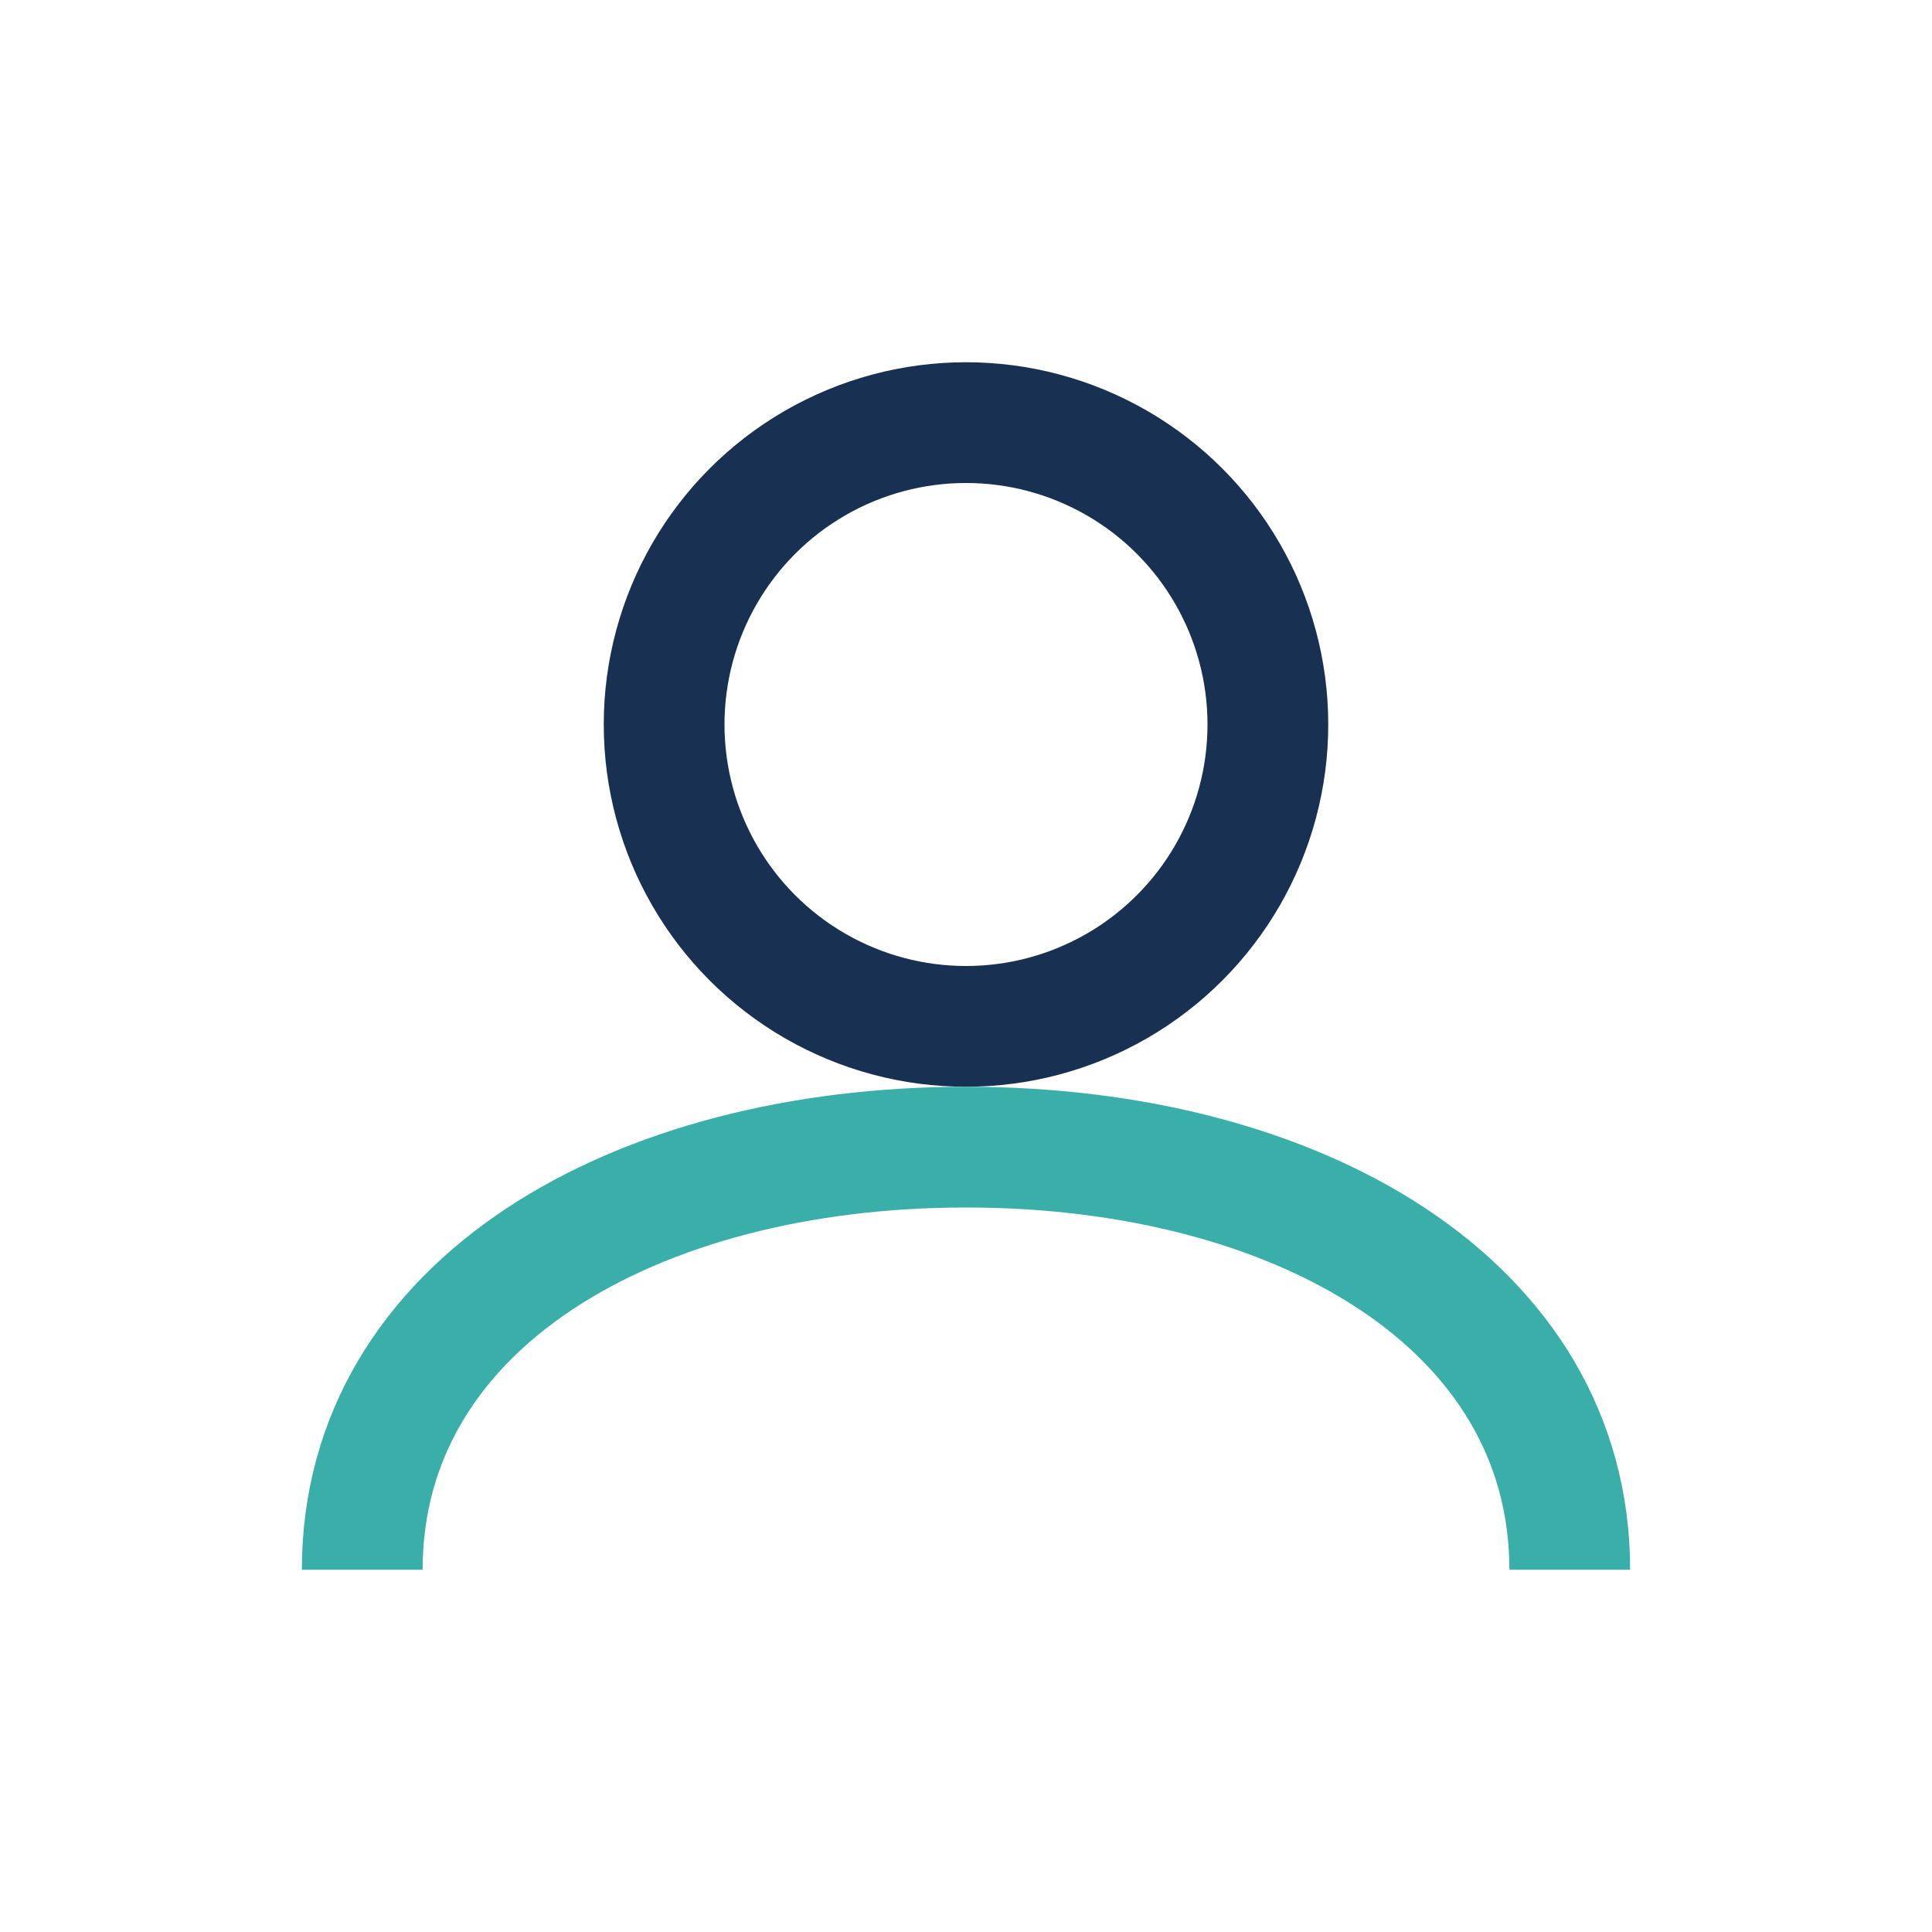
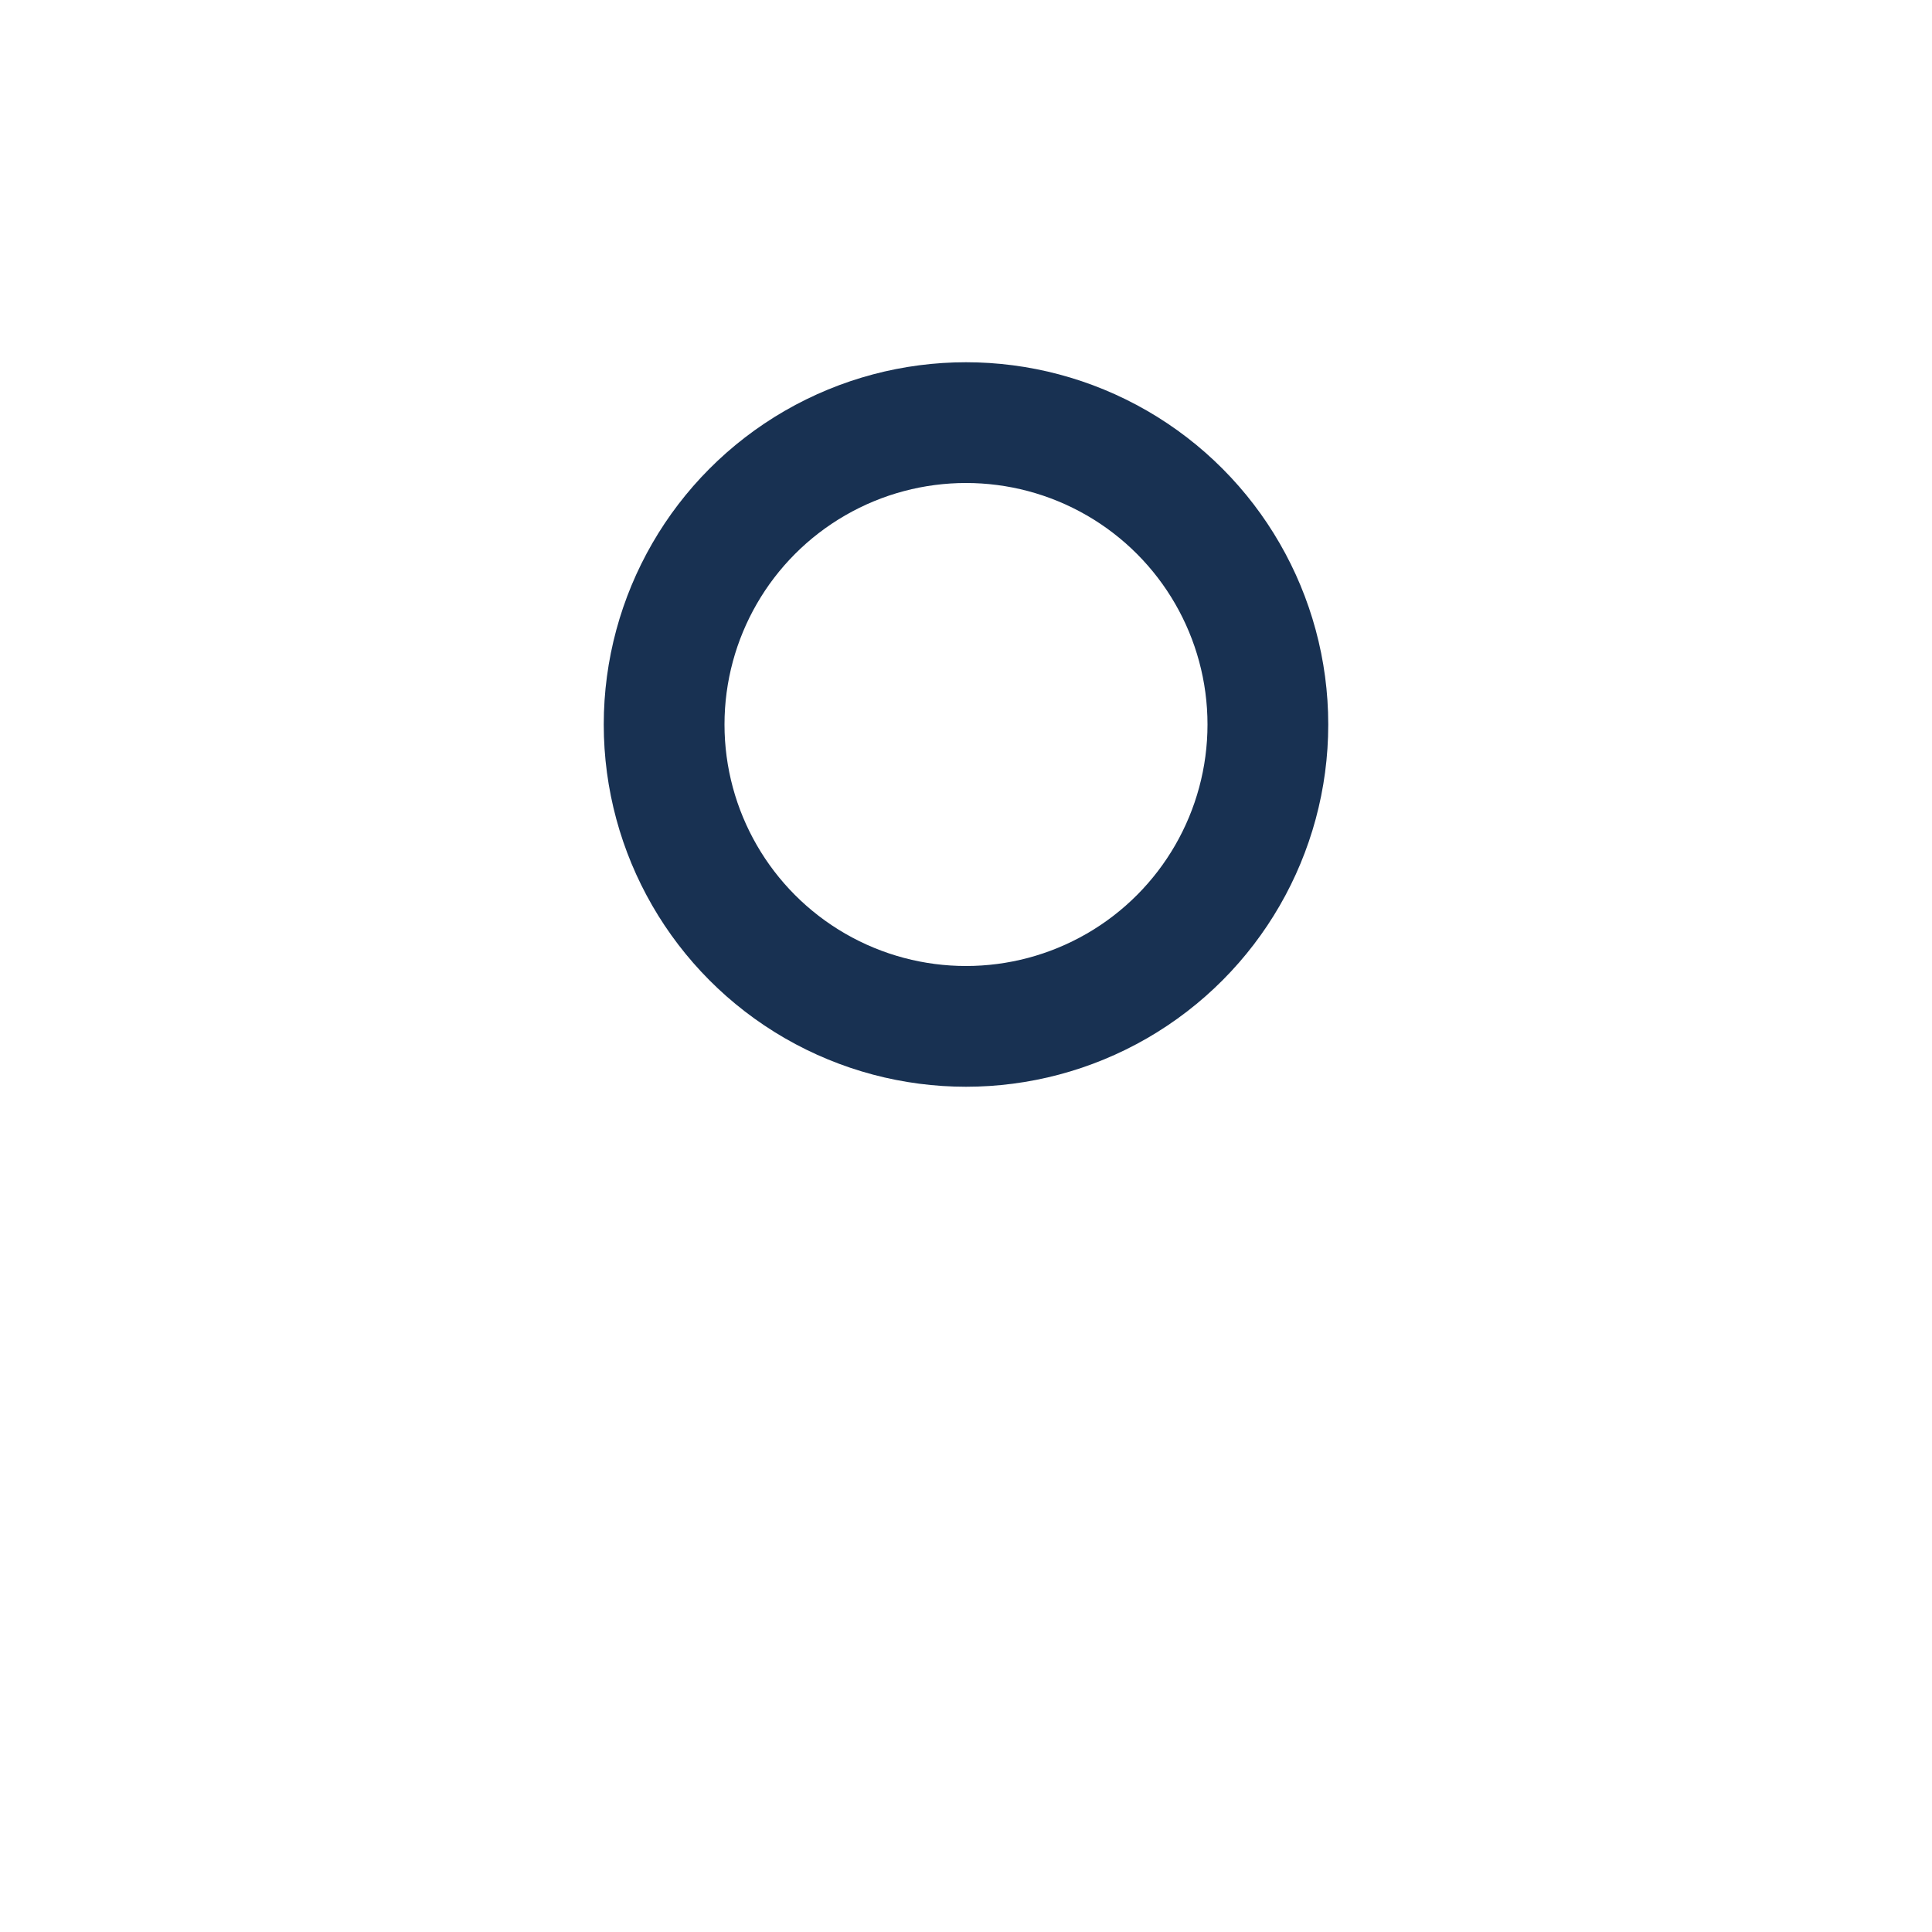
<svg xmlns="http://www.w3.org/2000/svg" width="32" height="32" viewBox="0 0 32 32">
  <circle cx="16" cy="12" r="5" fill="none" stroke="#183152" stroke-width="2" />
-   <path d="M6 26c0-4.4 4.5-7 10-7s10 2.6 10 7" fill="none" stroke="#3AAFA9" stroke-width="2" />
</svg>